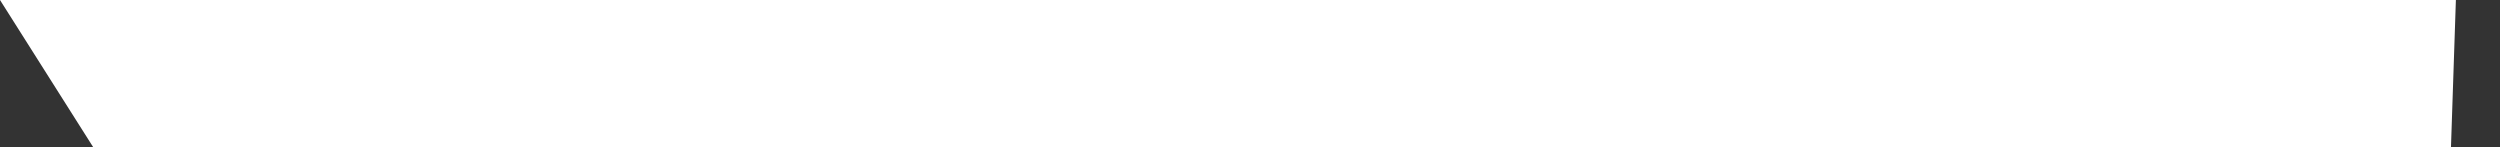
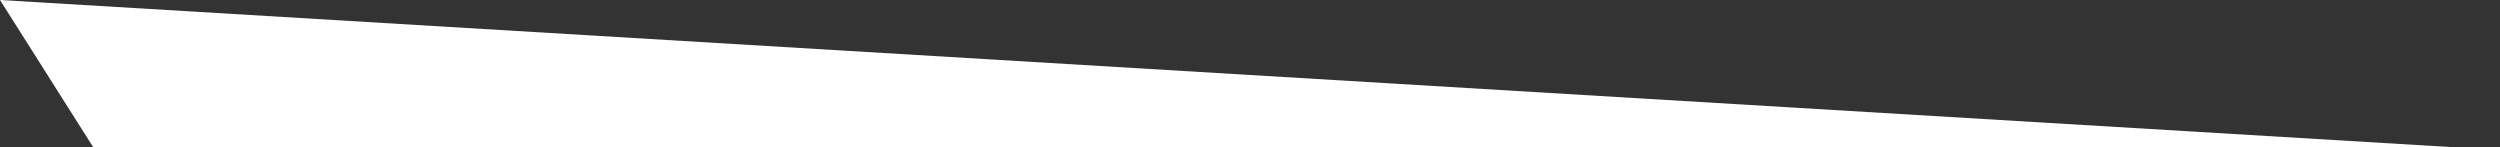
<svg xmlns="http://www.w3.org/2000/svg" version="1.1" width="51px" height="3px">
  <rect width="100%" height="100%" fill="#333333" stroke="none" />
  <g transform="matrix(1 0 0 1 -795 -1323 )">
-     <path d="M 50 3  L 50.1 0  L 0 0  L 1.9 3  L 50 3  Z " fill-rule="nonzero" fill="#ffffff" stroke="none" transform="matrix(1 0 0 1 795 1323 )" />
+     <path d="M 50 3  L 0 0  L 1.9 3  L 50 3  Z " fill-rule="nonzero" fill="#ffffff" stroke="none" transform="matrix(1 0 0 1 795 1323 )" />
  </g>
</svg>